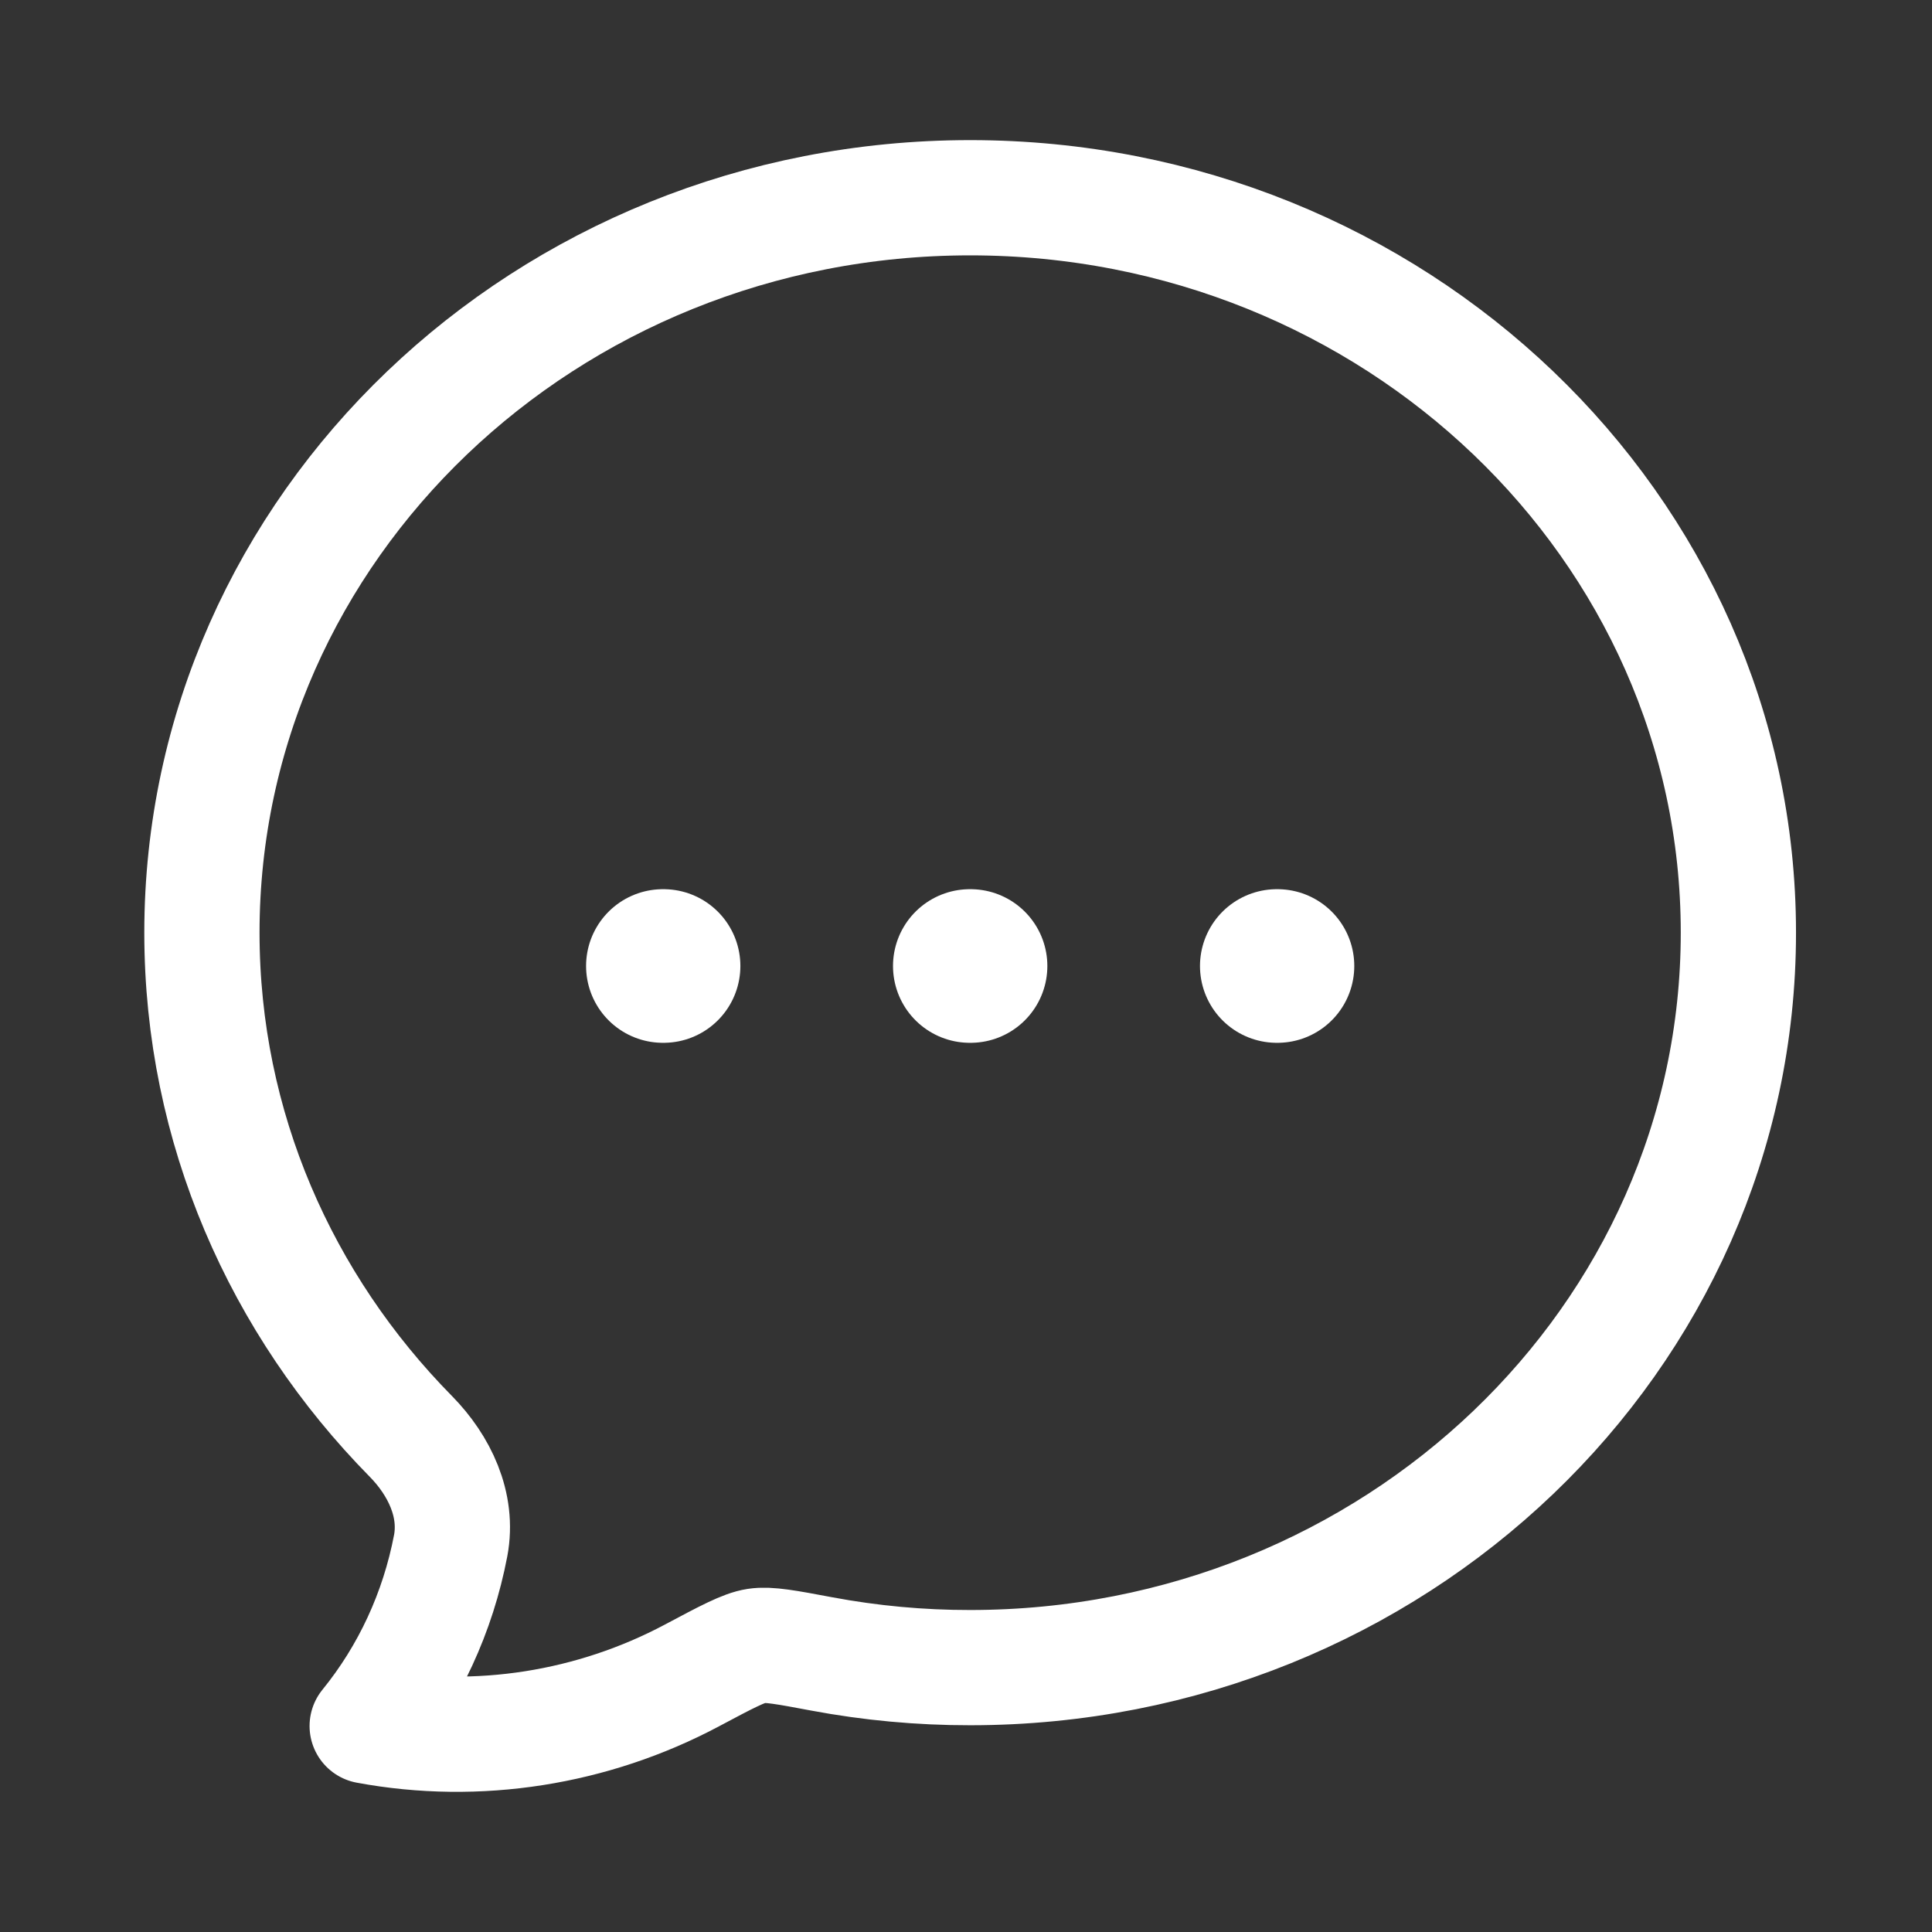
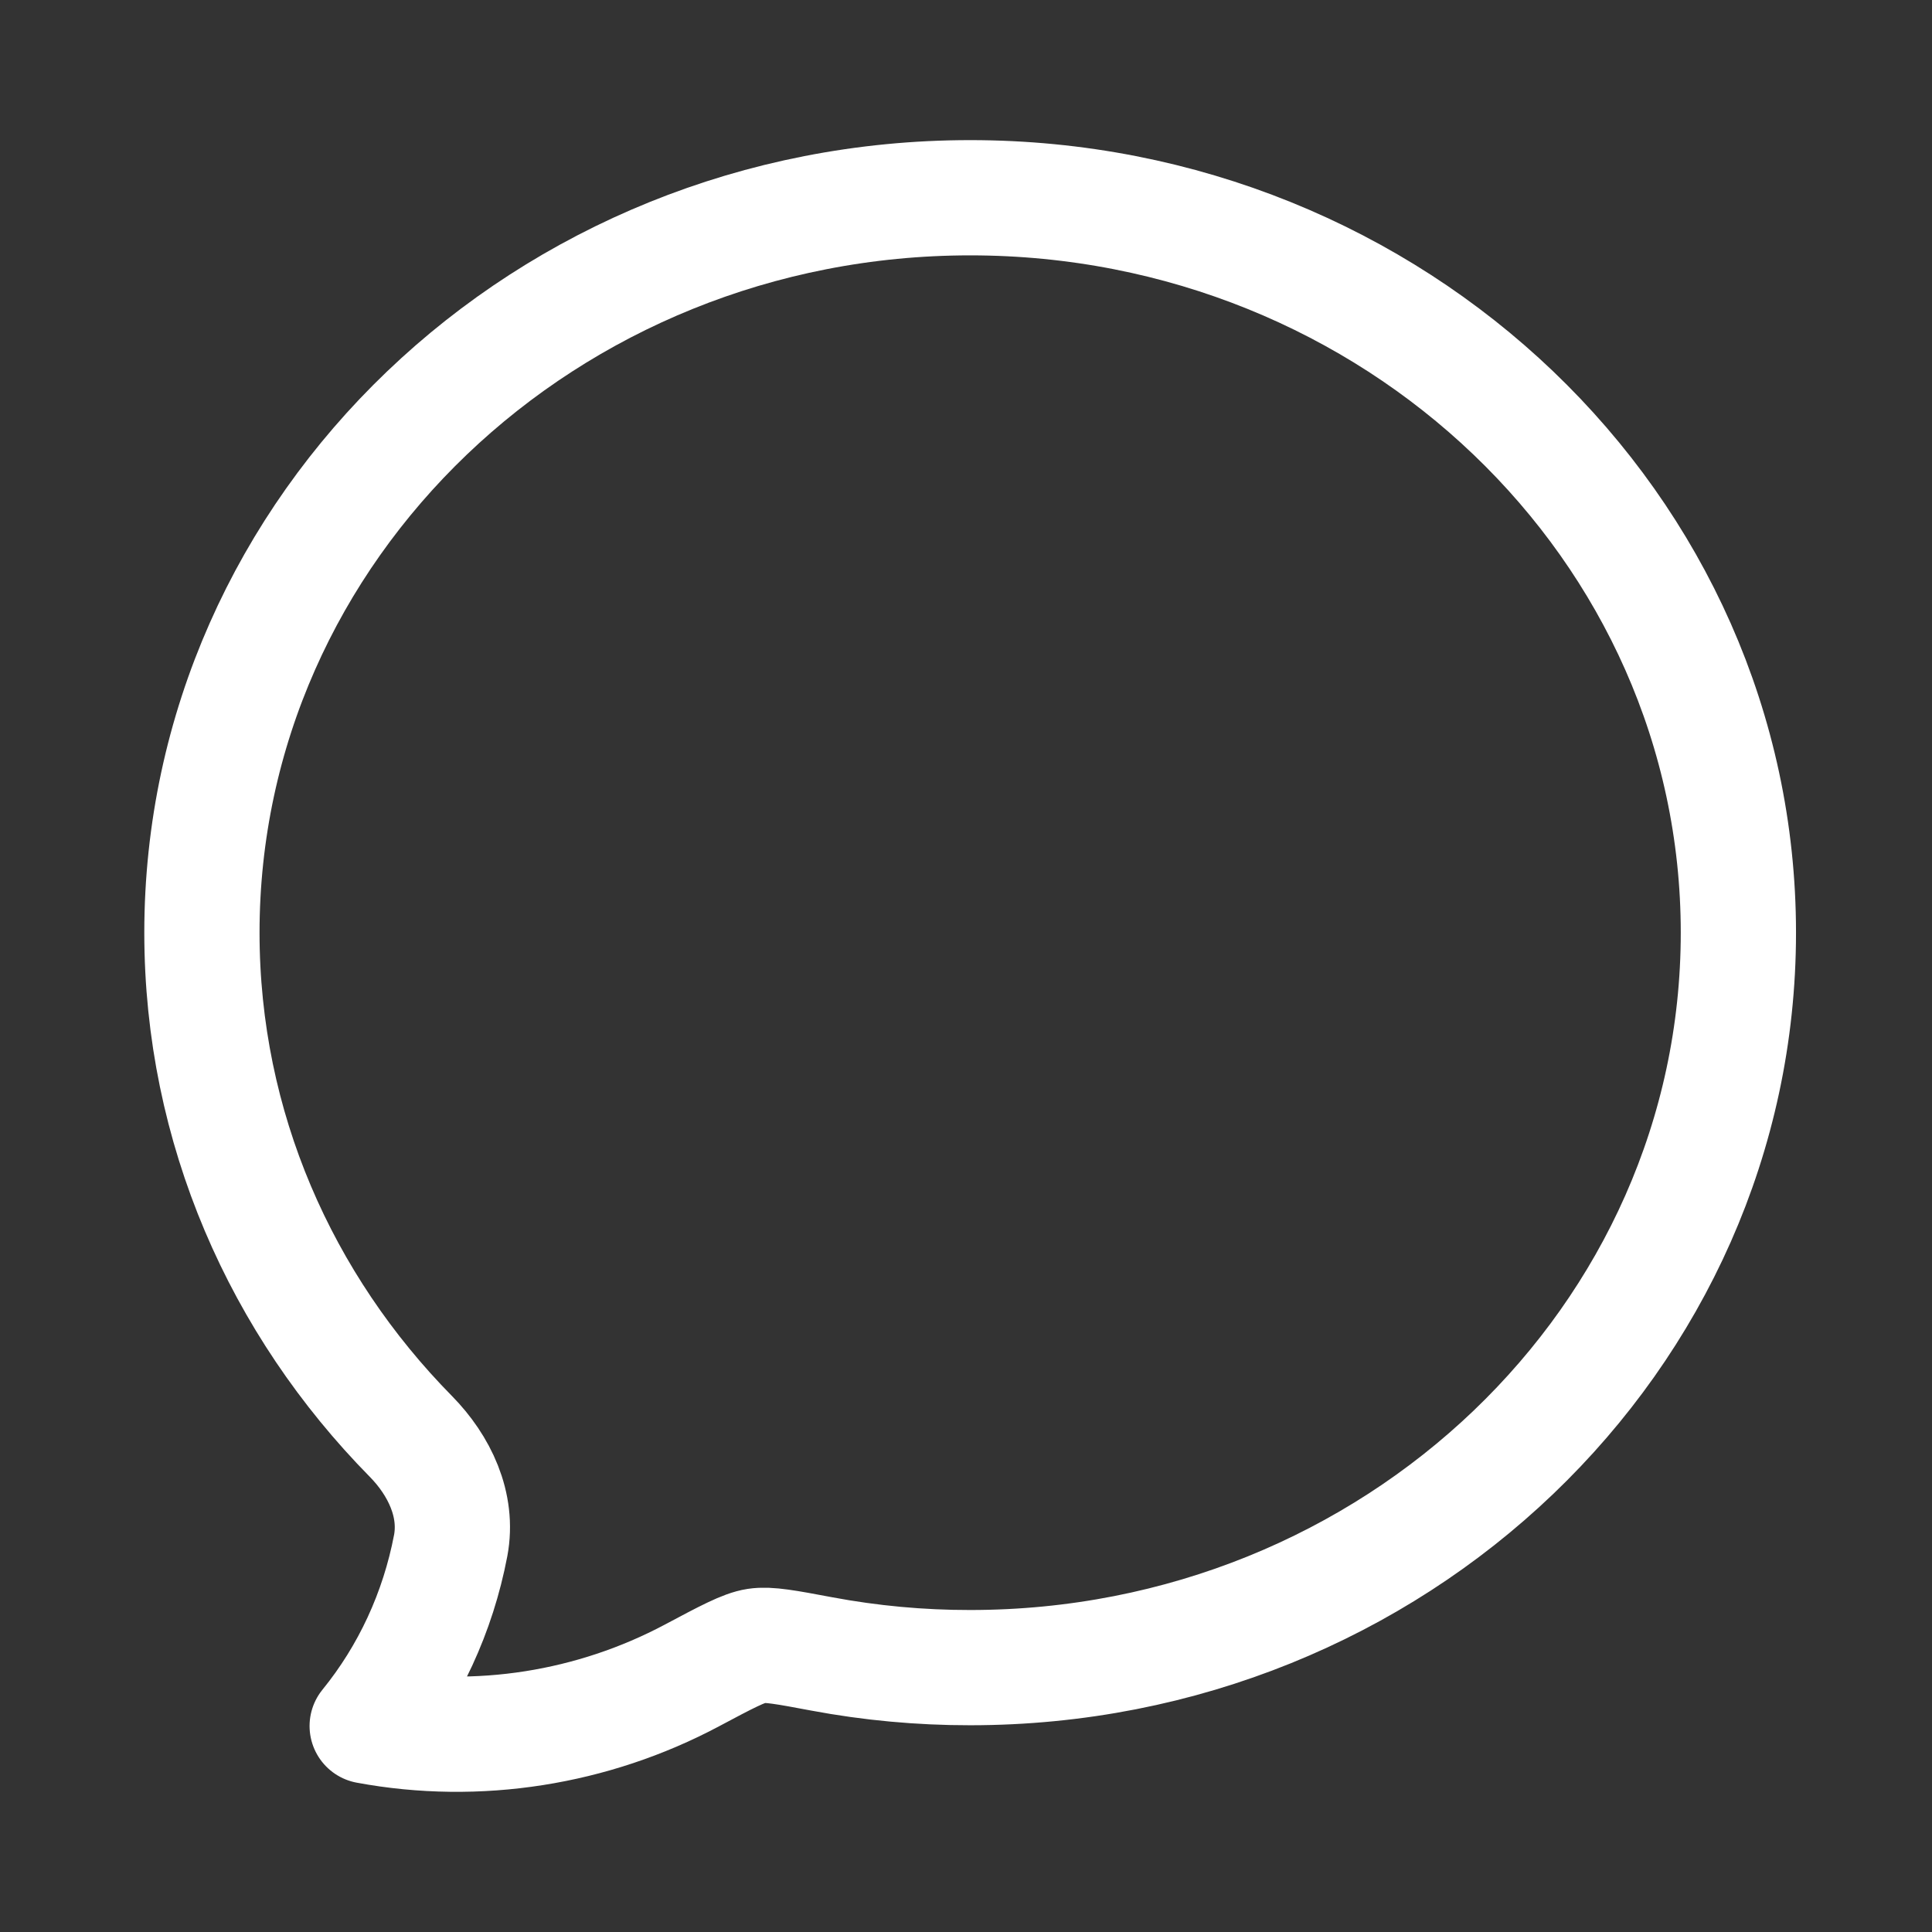
<svg xmlns="http://www.w3.org/2000/svg" width="37" height="37" viewBox="0 0 37 37" fill="none">
  <rect x="0" y="0" width="37" height="37" fill="#333333" stroke="none" />
  <path d="M33.292 17.862C33.292 25.635 26.704 31.937 18.58 31.937C17.625 31.938 16.672 31.85 15.734 31.674C15.058 31.547 14.72 31.484 14.485 31.52C14.249 31.556 13.915 31.733 13.247 32.089C11.356 33.094 9.152 33.449 7.032 33.055C7.838 32.064 8.388 30.875 8.631 29.6C8.778 28.82 8.414 28.063 7.868 27.508C5.388 24.99 3.867 21.597 3.867 17.862C3.867 10.089 10.455 3.787 18.58 3.787C26.704 3.787 33.292 10.089 33.292 17.862Z" stroke="white" stroke-width="2.207" stroke-linejoin="round" />
-   <path d="M18.573 18.5H18.587M24.452 18.5H24.465M12.695 18.5H12.708" stroke="white" stroke-width="2.942" stroke-linecap="round" stroke-linejoin="round" />
</svg>